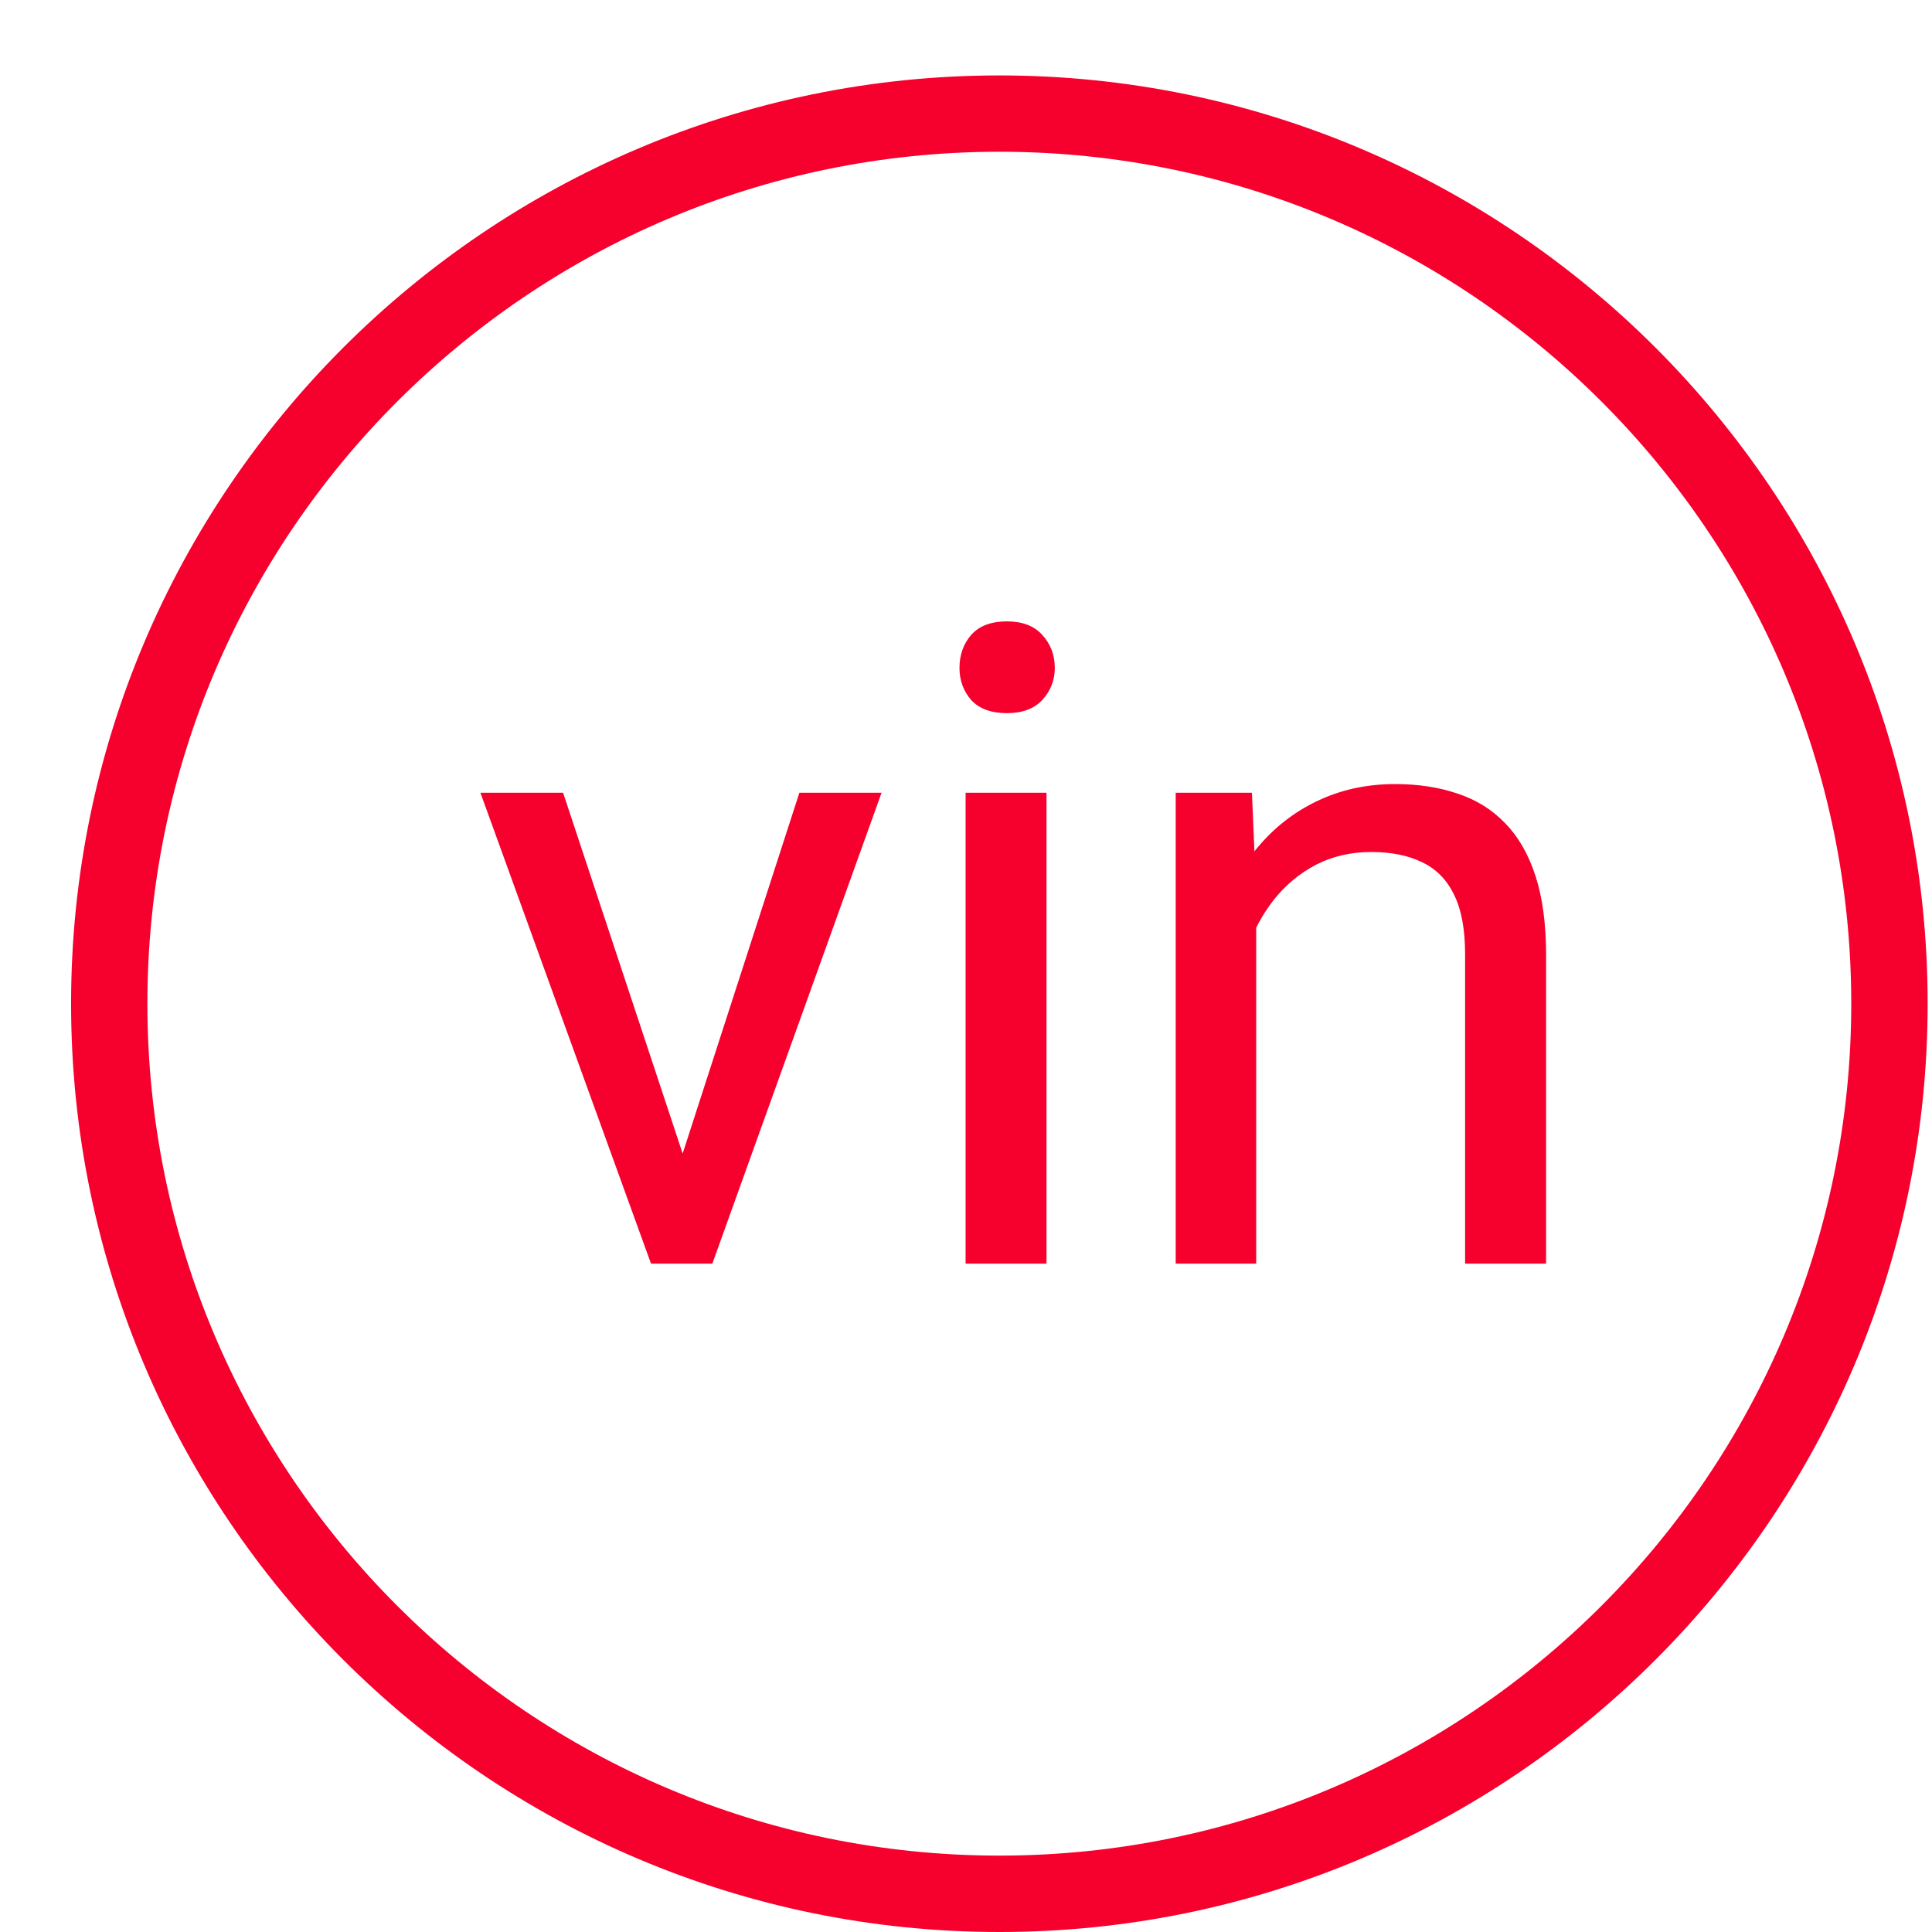
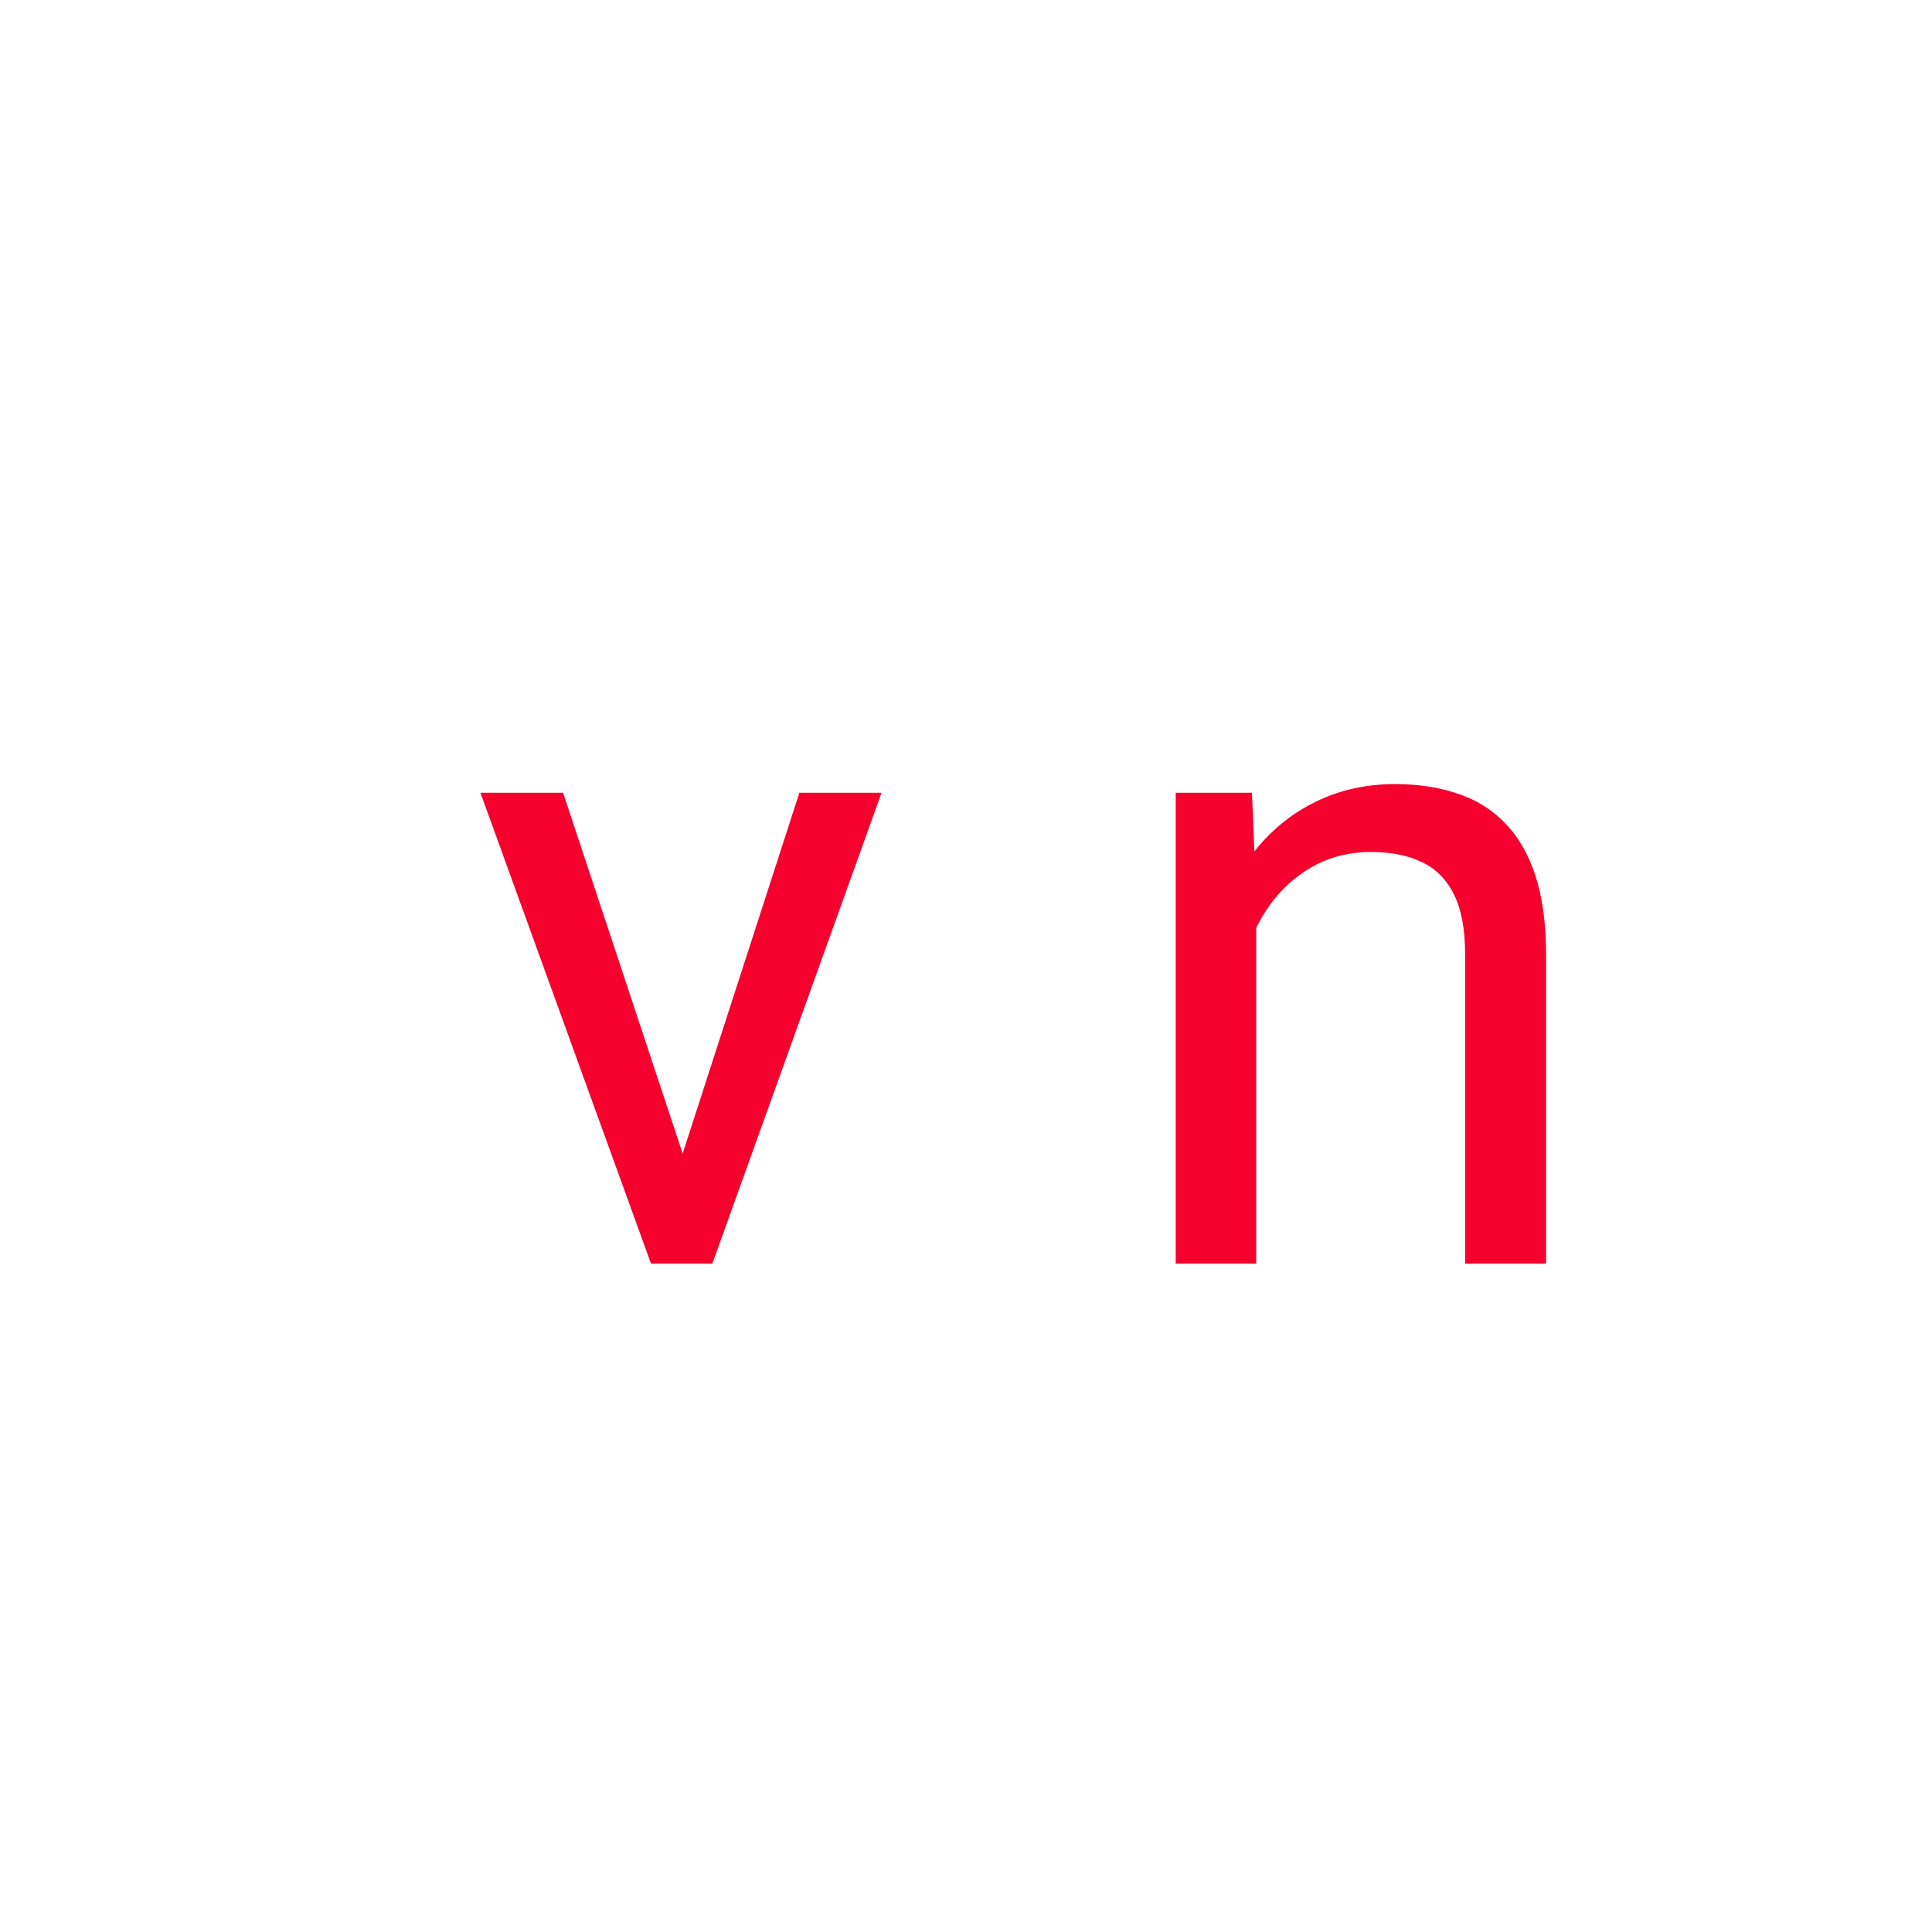
<svg xmlns="http://www.w3.org/2000/svg" width="24" height="24" viewBox="0 0 24 24" fill="none">
  <path d="M8.33 14.794L9.93 9.848H10.951L8.849 15.697H8.178L8.33 14.794ZM6.995 9.848L8.643 14.821L8.757 15.697H8.087L5.968 9.848H6.995Z" fill="#F6002E" />
-   <path d="M13 9.848V15.697H11.995V9.848H13ZM11.919 8.297C11.919 8.135 11.968 7.998 12.065 7.886C12.166 7.774 12.314 7.719 12.508 7.719C12.699 7.719 12.845 7.774 12.946 7.886C13.05 7.998 13.103 8.135 13.103 8.297C13.103 8.452 13.05 8.585 12.946 8.697C12.845 8.805 12.699 8.859 12.508 8.859C12.314 8.859 12.166 8.805 12.065 8.697C11.968 8.585 11.919 8.452 11.919 8.297Z" fill="#F6002E" />
  <path d="M15.605 11.097V15.697H14.605V9.848H15.552L15.605 11.097ZM15.368 12.551L14.951 12.535C14.955 12.135 15.014 11.765 15.13 11.427C15.245 11.084 15.407 10.787 15.616 10.535C15.825 10.283 16.074 10.088 16.362 9.951C16.654 9.811 16.977 9.74 17.33 9.74C17.618 9.74 17.878 9.78 18.108 9.859C18.339 9.935 18.535 10.057 18.698 10.227C18.863 10.396 18.989 10.616 19.076 10.886C19.162 11.153 19.206 11.479 19.206 11.865V15.697H18.2V11.854C18.2 11.547 18.155 11.302 18.065 11.119C17.975 10.931 17.843 10.796 17.67 10.713C17.497 10.627 17.285 10.584 17.033 10.584C16.784 10.584 16.557 10.636 16.352 10.74C16.15 10.845 15.975 10.989 15.827 11.173C15.683 11.357 15.569 11.567 15.487 11.805C15.407 12.039 15.368 12.288 15.368 12.551Z" fill="#F6002E" />
-   <path d="M12.415 0.937C6.056 0.937 0.883 6.109 0.883 12.468C0.883 18.827 6.056 24 12.415 24C18.773 24 23.946 18.827 23.946 12.468C23.946 6.109 18.773 0.937 12.415 0.937ZM12.415 23.051C6.579 23.051 1.831 18.304 1.831 12.468C1.831 6.632 6.579 1.885 12.415 1.885C18.25 1.885 22.997 6.632 22.997 12.468C22.997 18.304 18.25 23.051 12.415 23.051Z" fill="#F6002E" />
</svg>